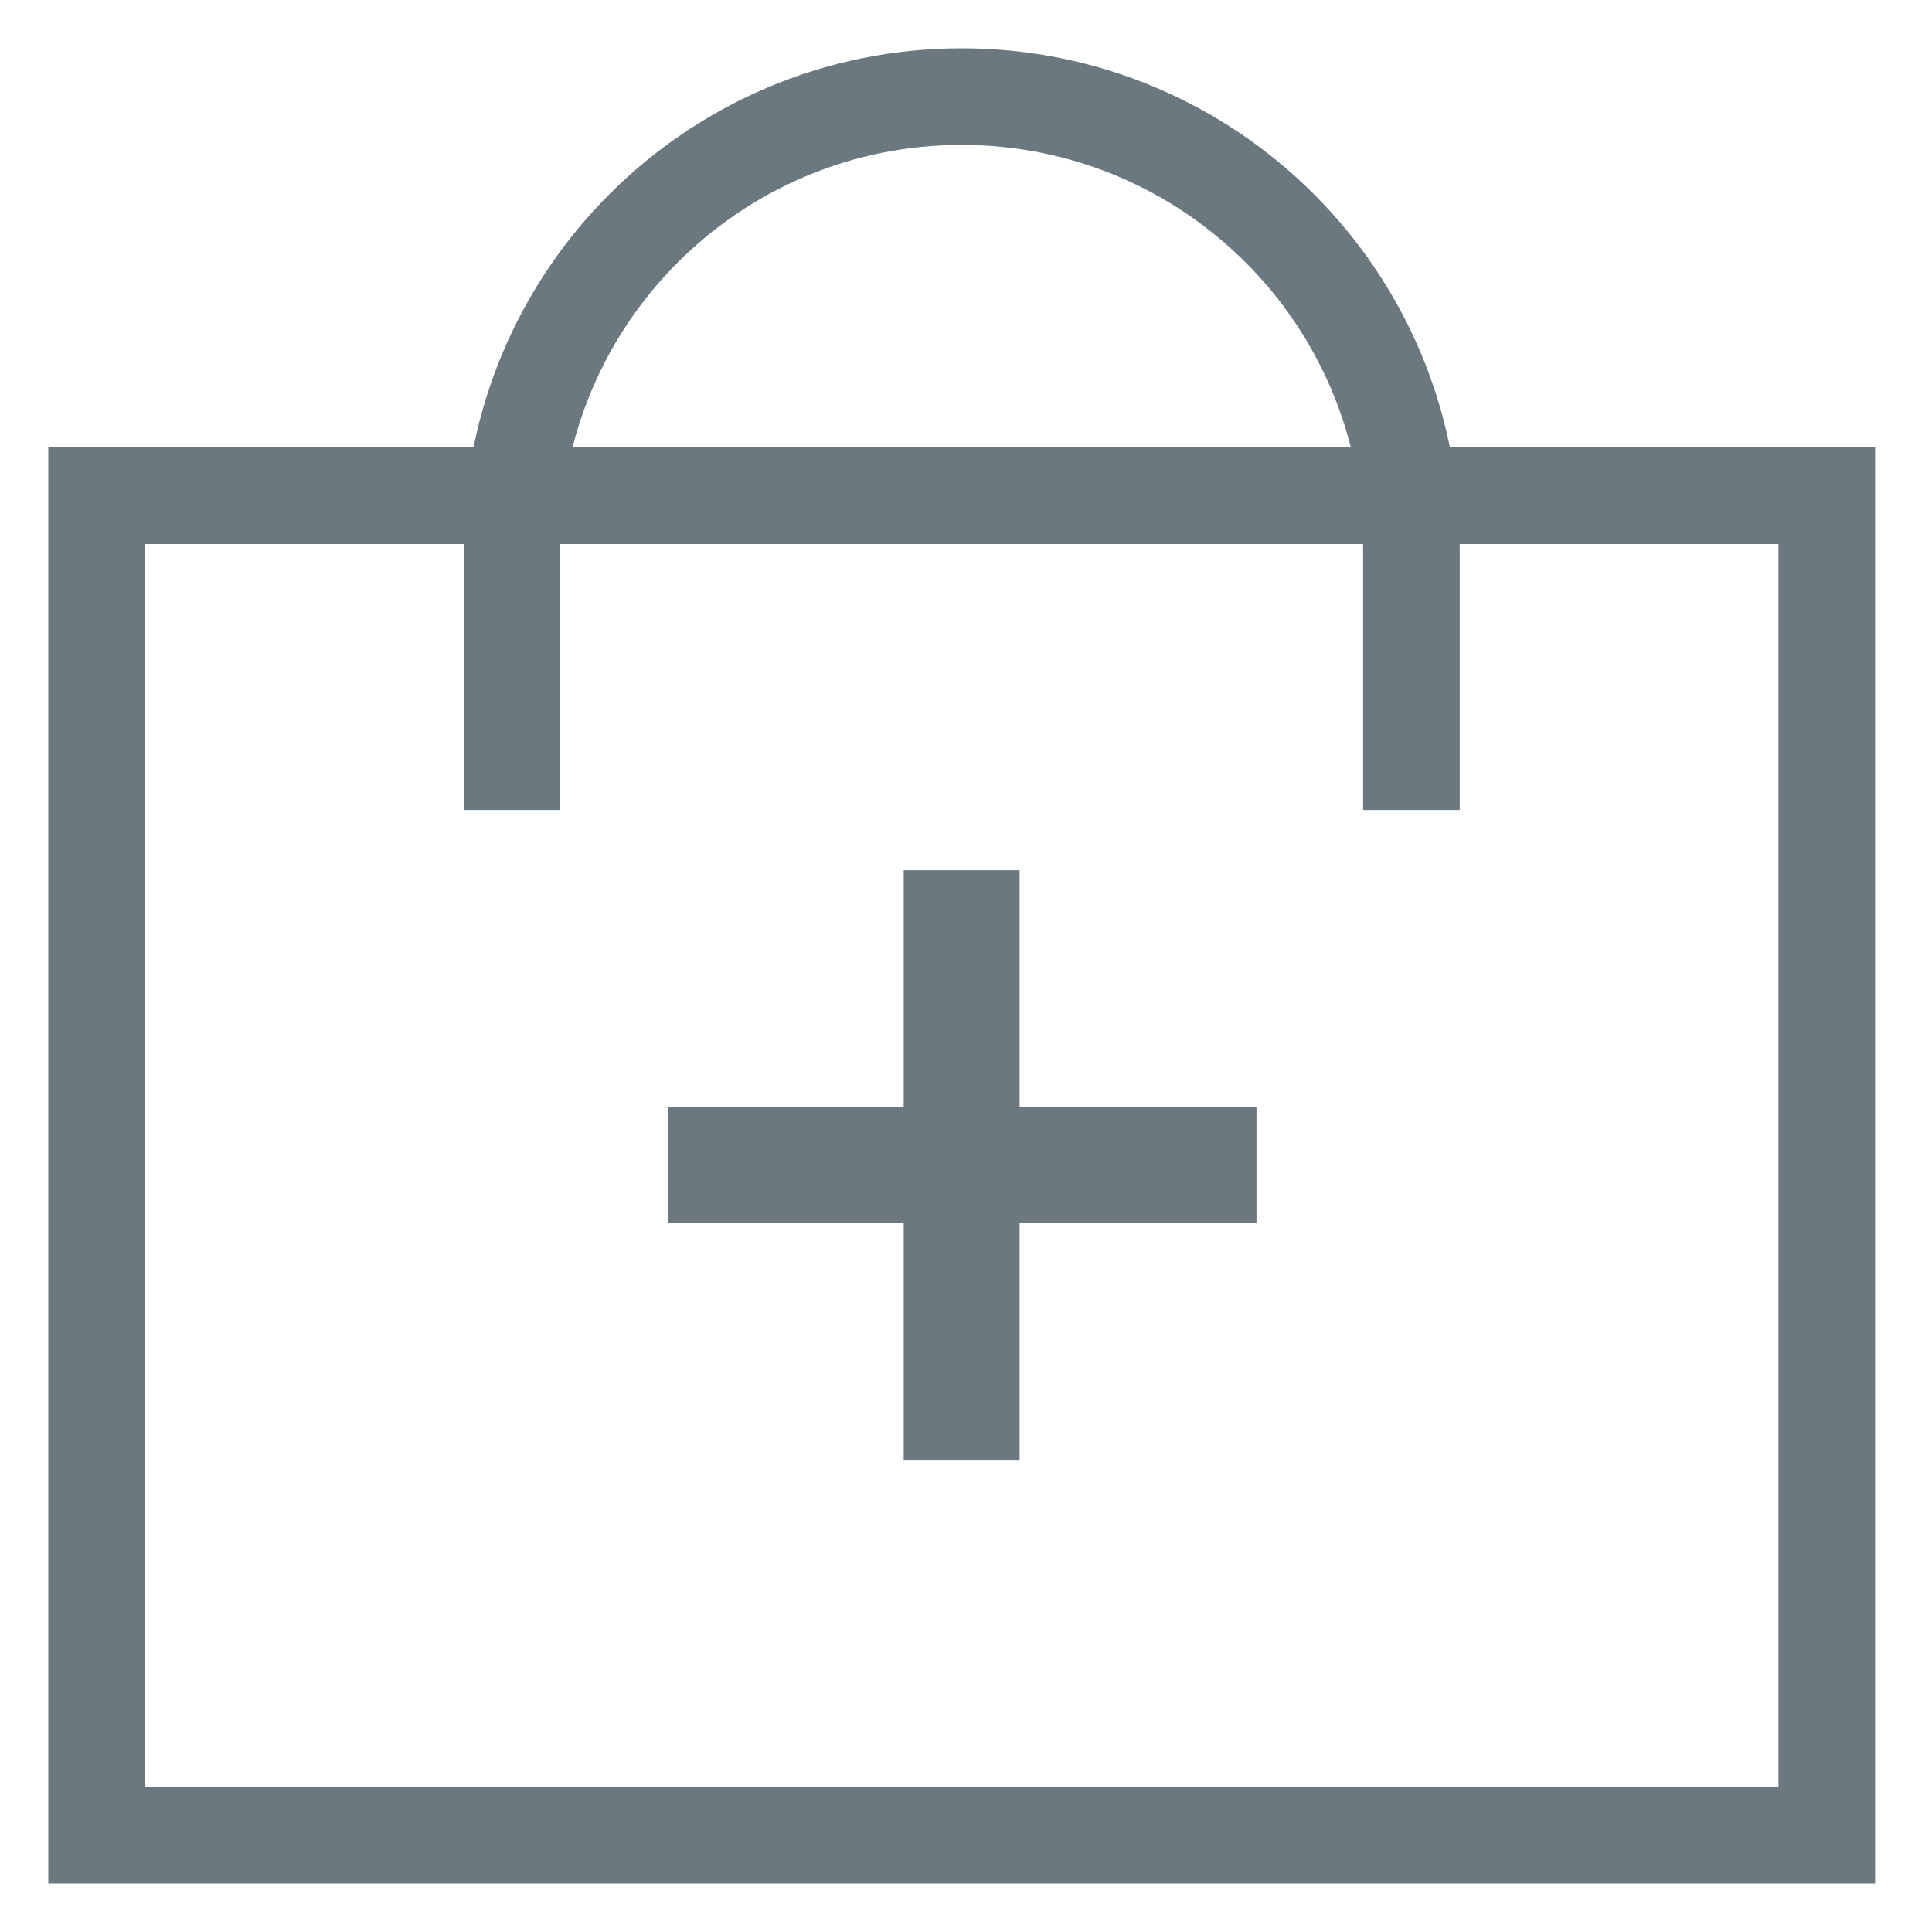
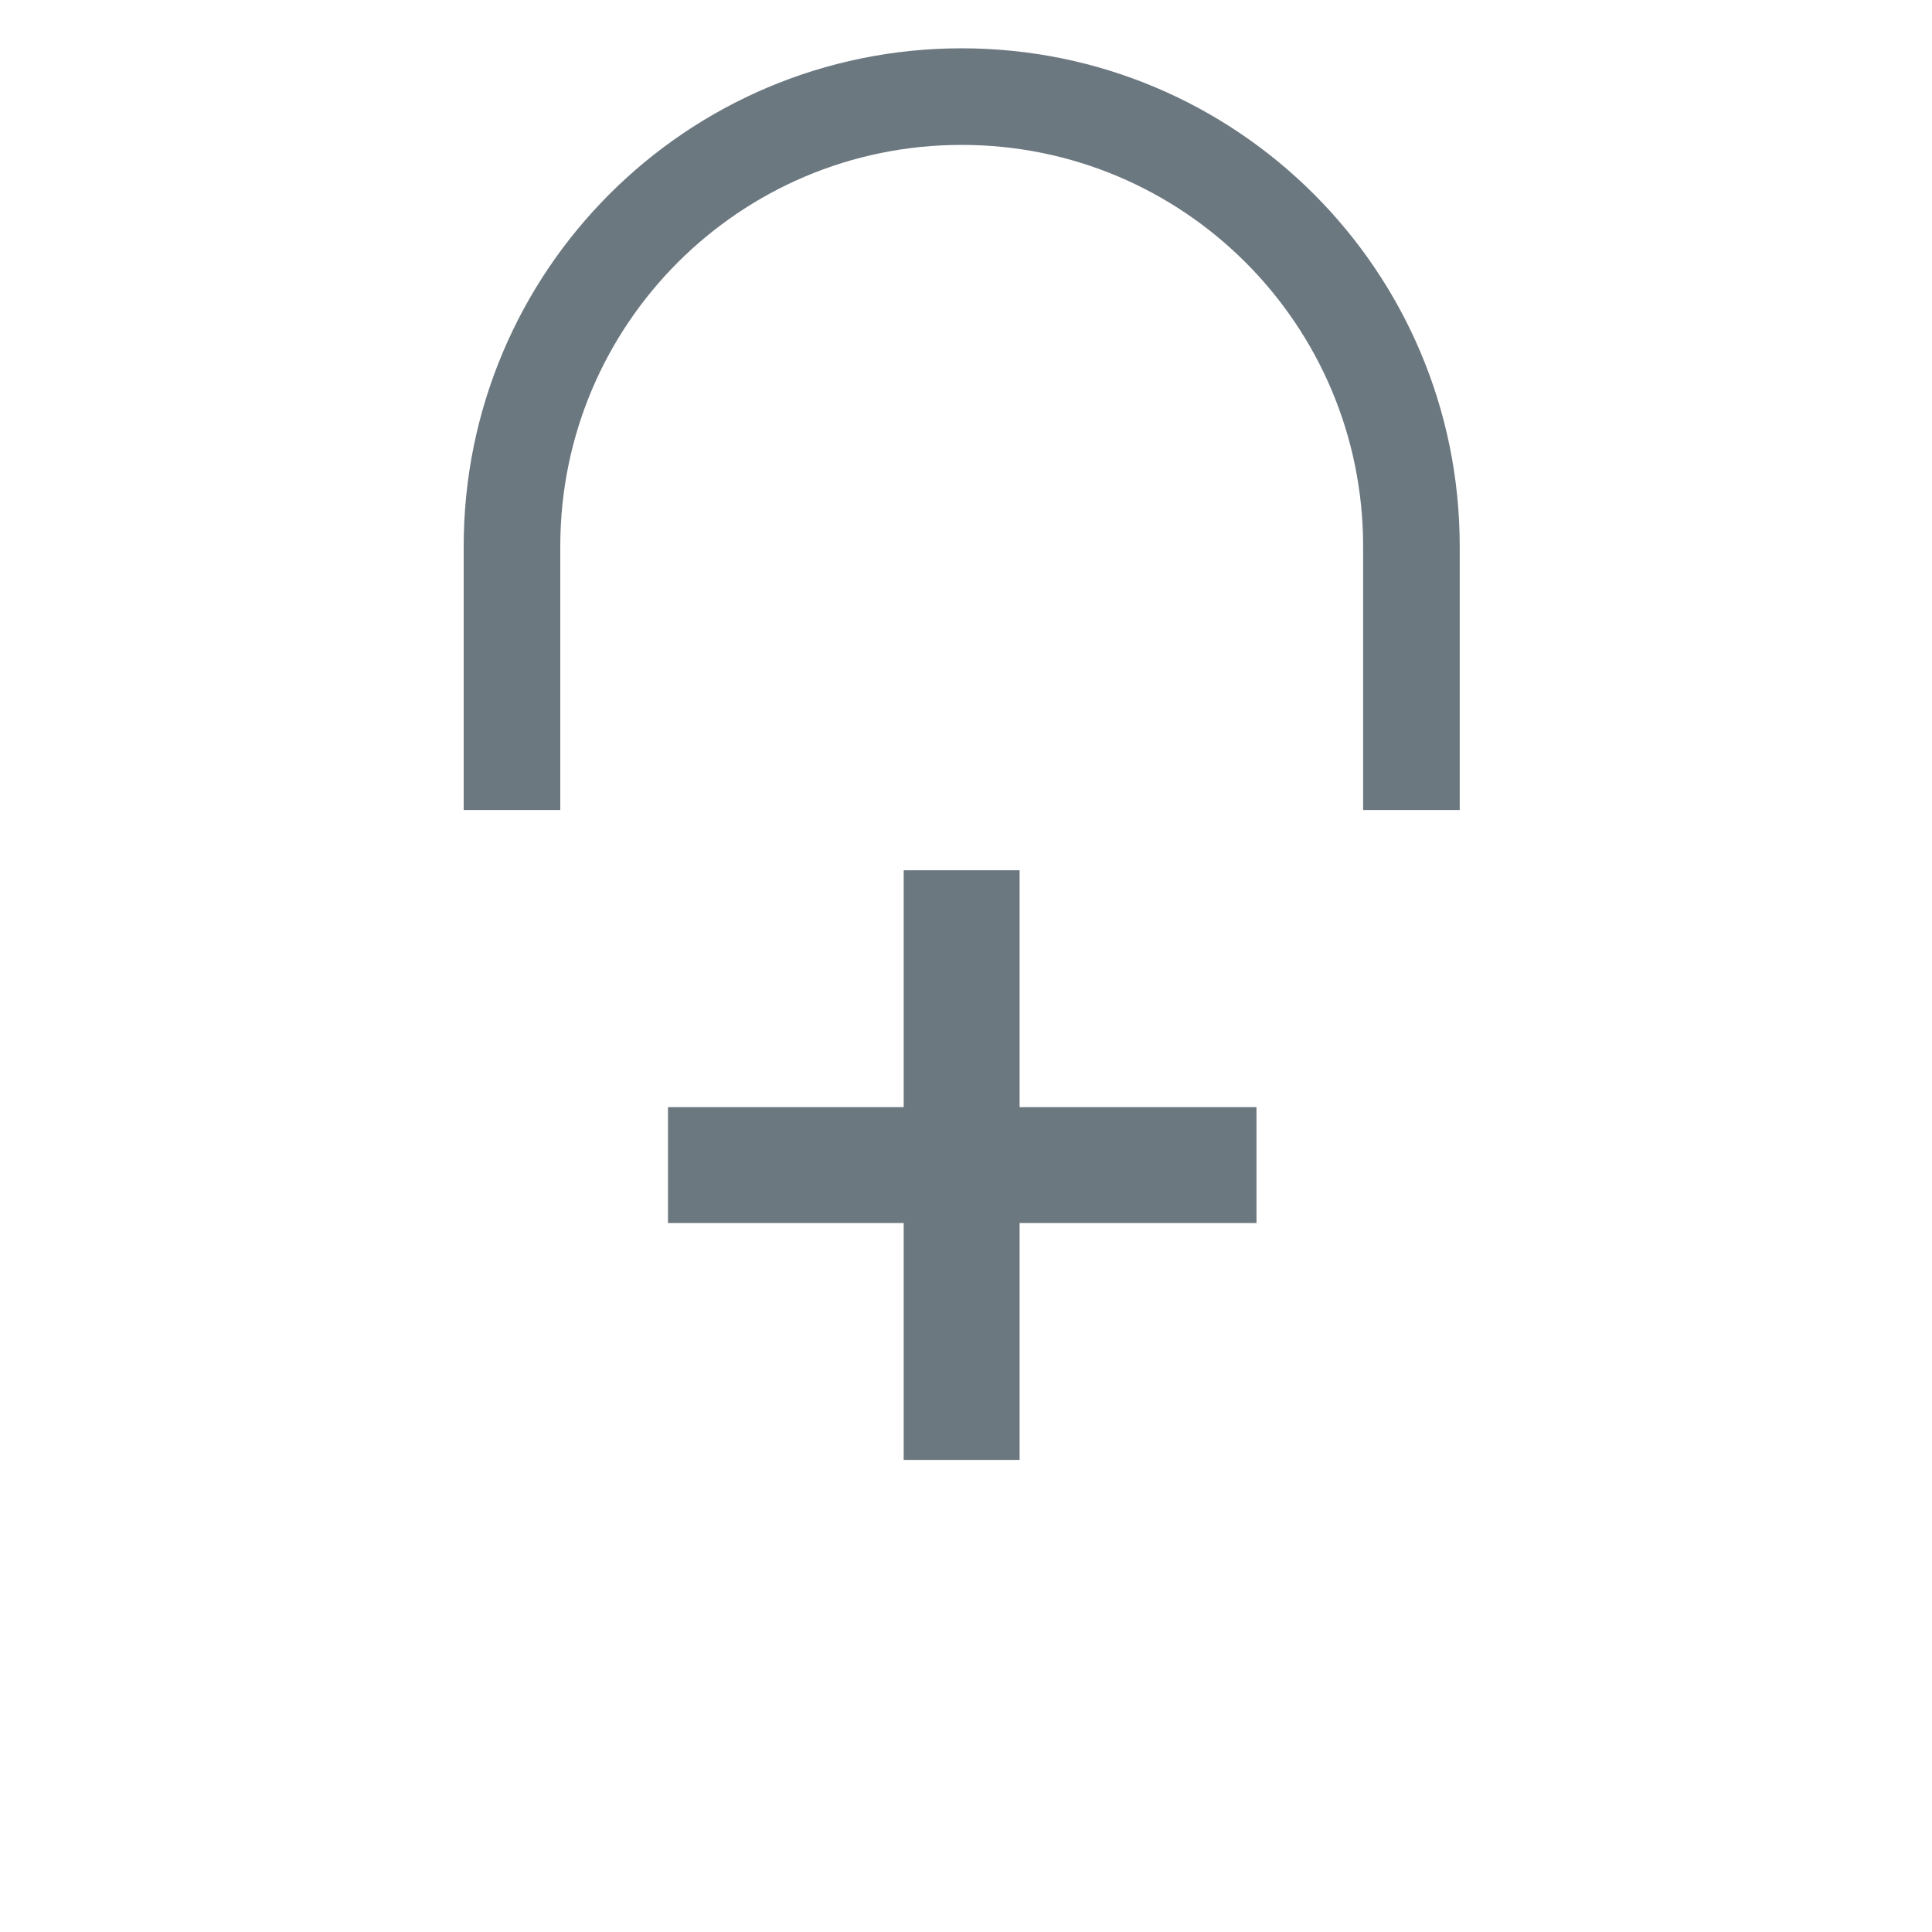
<svg xmlns="http://www.w3.org/2000/svg" width="20" height="20" viewBox="0 0 20 20" fill="none">
-   <path d="M18.911 5.132H1V19H18.911V5.132Z" stroke="#6C7880" stroke-miterlimit="10" />
  <path d="M9.955 9.009V15.113" stroke="#6C7880" stroke-width="1.2" stroke-miterlimit="10" />
  <path d="M13.007 12.061H6.915" stroke="#6C7880" stroke-width="1.2" stroke-miterlimit="10" />
  <path d="M14.611 8.385V5.656C14.611 3.083 12.528 1 9.955 1C7.382 1 5.3 3.083 5.3 5.656V8.385" stroke="#6C7880" stroke-miterlimit="10" />
</svg>